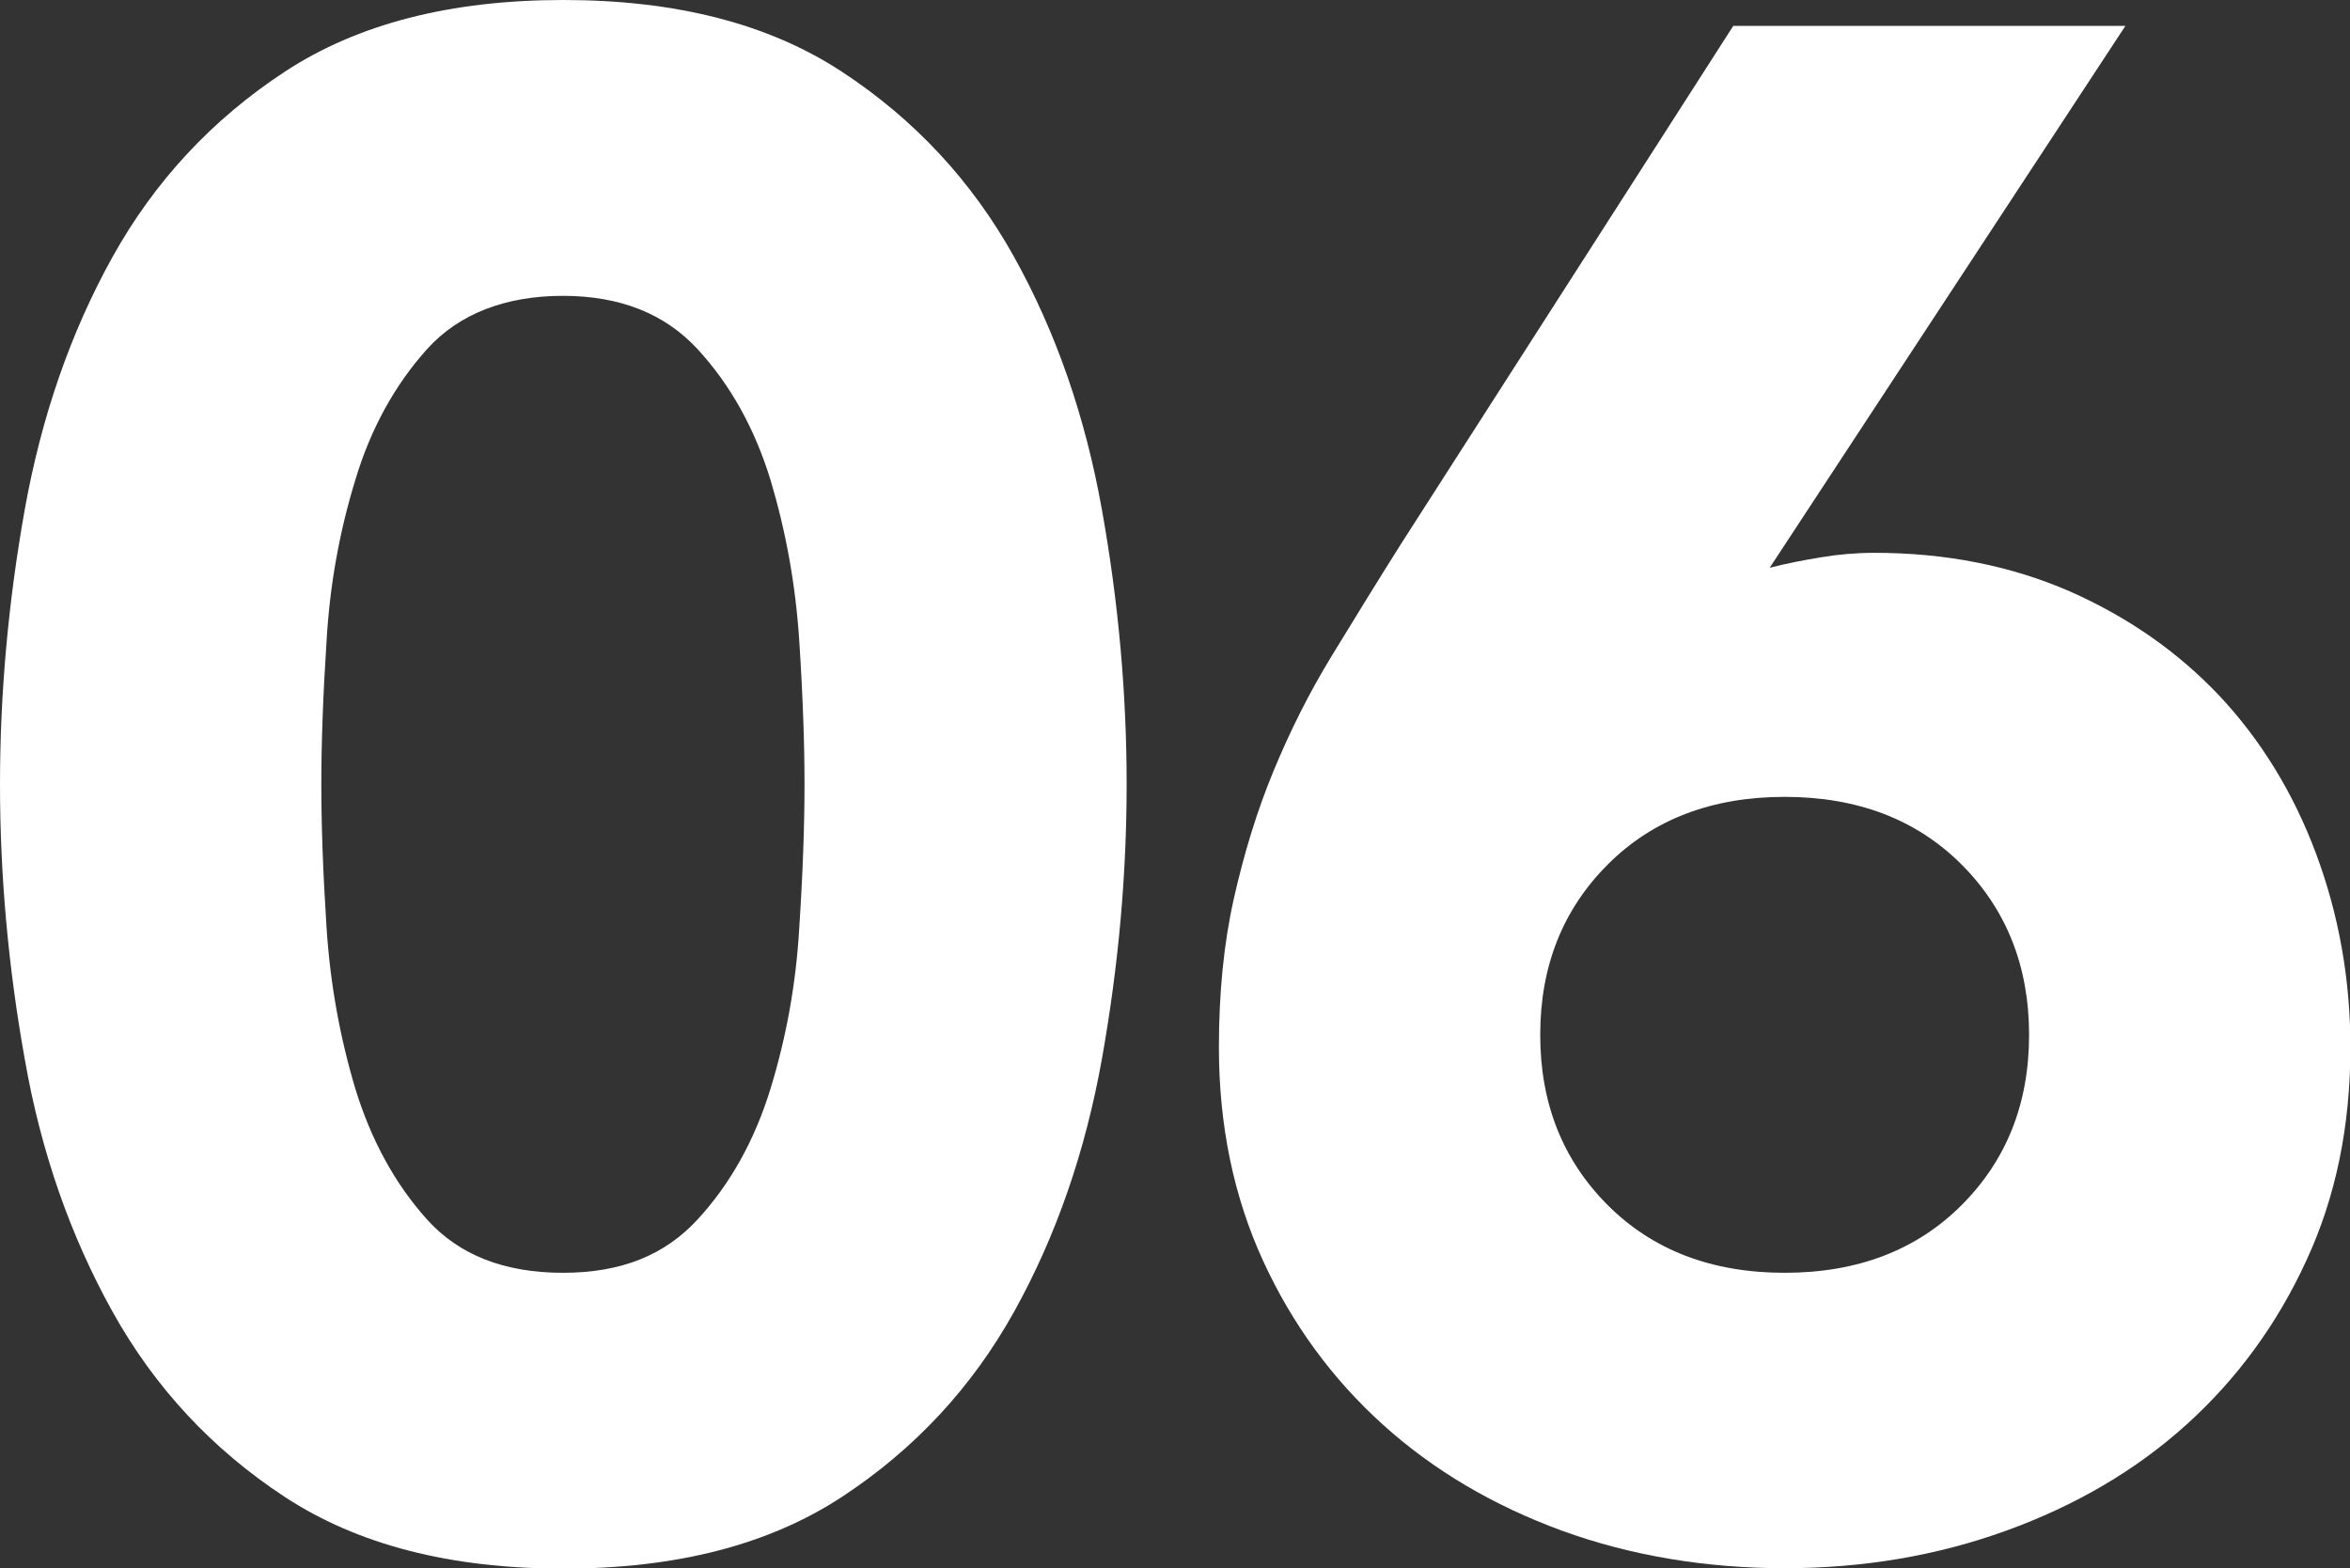
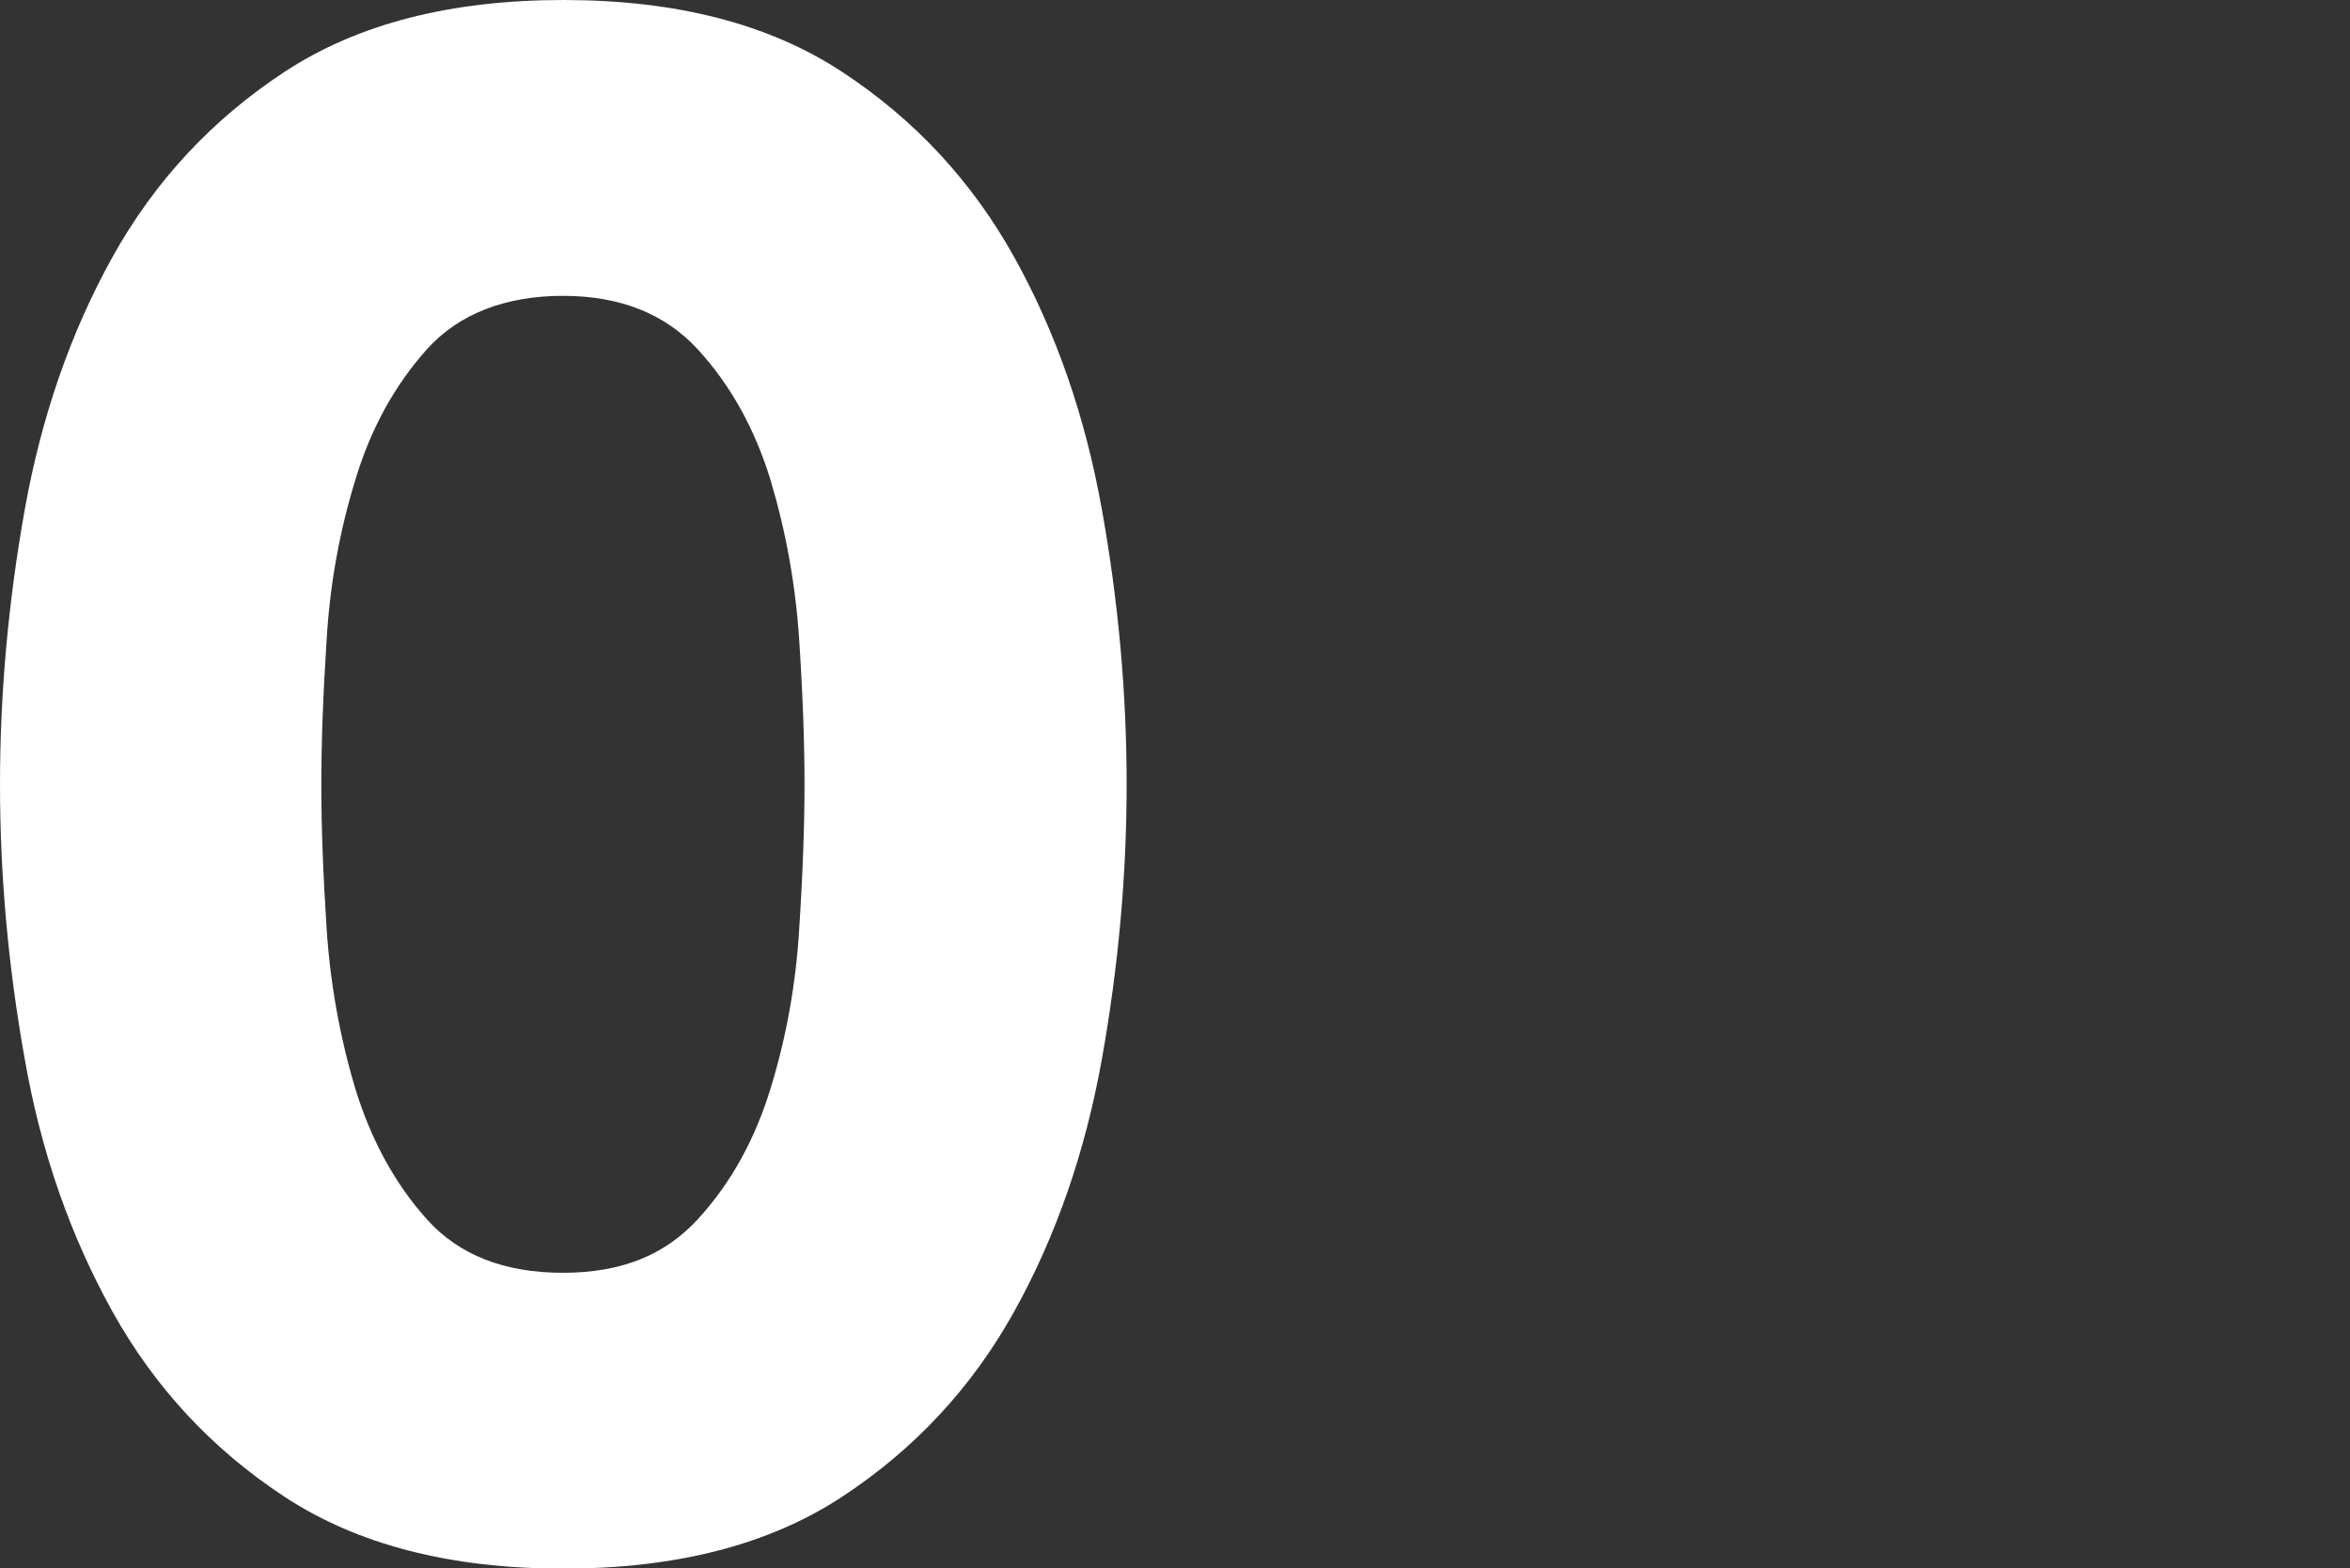
<svg xmlns="http://www.w3.org/2000/svg" viewBox="0 0 58.07 38.75">
  <rect x="0" y="0" width="58.07" height="38.75" fill="#333333" stroke="none" />
  <g fill="#fff">
    <path d="m0 19.38c0-2.22.2-4.48.61-6.78.41-2.29 1.13-4.38 2.17-6.25s2.46-3.4 4.26-4.58 4.09-1.77 6.88-1.77 5.08.59 6.88 1.77 3.22 2.71 4.26 4.58 1.76 3.95 2.17 6.25c.41 2.29.61 4.55.61 6.78s-.2 4.48-.61 6.78c-.41 2.29-1.13 4.38-2.17 6.25s-2.46 3.4-4.26 4.58-4.09 1.77-6.88 1.77-5.08-.59-6.88-1.77-3.22-2.71-4.26-4.58-1.77-3.95-2.17-6.25c-.41-2.29-.61-4.55-.61-6.78zm7.94 0c0 .99.04 2.17.13 3.55s.33 2.7.71 3.97c.39 1.27.98 2.35 1.77 3.23s1.91 1.32 3.36 1.32 2.52-.44 3.33-1.32 1.41-1.96 1.8-3.23.63-2.59.71-3.97c.09-1.38.13-2.56.13-3.55s-.04-2.17-.13-3.55-.33-2.7-.71-3.97c-.39-1.27-.99-2.35-1.8-3.23s-1.92-1.32-3.33-1.32-2.57.44-3.36 1.32-1.39 1.96-1.77 3.23c-.39 1.27-.63 2.59-.71 3.97-.09 1.38-.13 2.56-.13 3.55z" />
-     <path d="m43.73 14.03c.42-.11.85-.19 1.27-.26s.86-.11 1.32-.11c1.76 0 3.37.32 4.82.95 1.45.64 2.68 1.5 3.71 2.59 1.02 1.09 1.82 2.39 2.38 3.89s.85 3.1.85 4.79c0 1.94-.36 3.7-1.09 5.27-.72 1.57-1.71 2.92-2.96 4.05s-2.74 2-4.45 2.62-3.54.93-5.48.93-3.81-.31-5.51-.93c-1.69-.62-3.17-1.49-4.42-2.62s-2.24-2.48-2.96-4.05-1.09-3.33-1.09-5.27c0-1.34.12-2.57.37-3.68s.57-2.16.98-3.15.88-1.93 1.43-2.83 1.12-1.83 1.72-2.78l8.21-12.8h9.69zm6.41 11.54c0-1.69-.56-3.1-1.67-4.21s-2.57-1.67-4.37-1.67-3.26.56-4.37 1.67-1.67 2.51-1.67 4.21.56 3.1 1.67 4.21 2.57 1.67 4.37 1.67 3.26-.56 4.37-1.67 1.67-2.51 1.67-4.21z" />
  </g>
</svg>